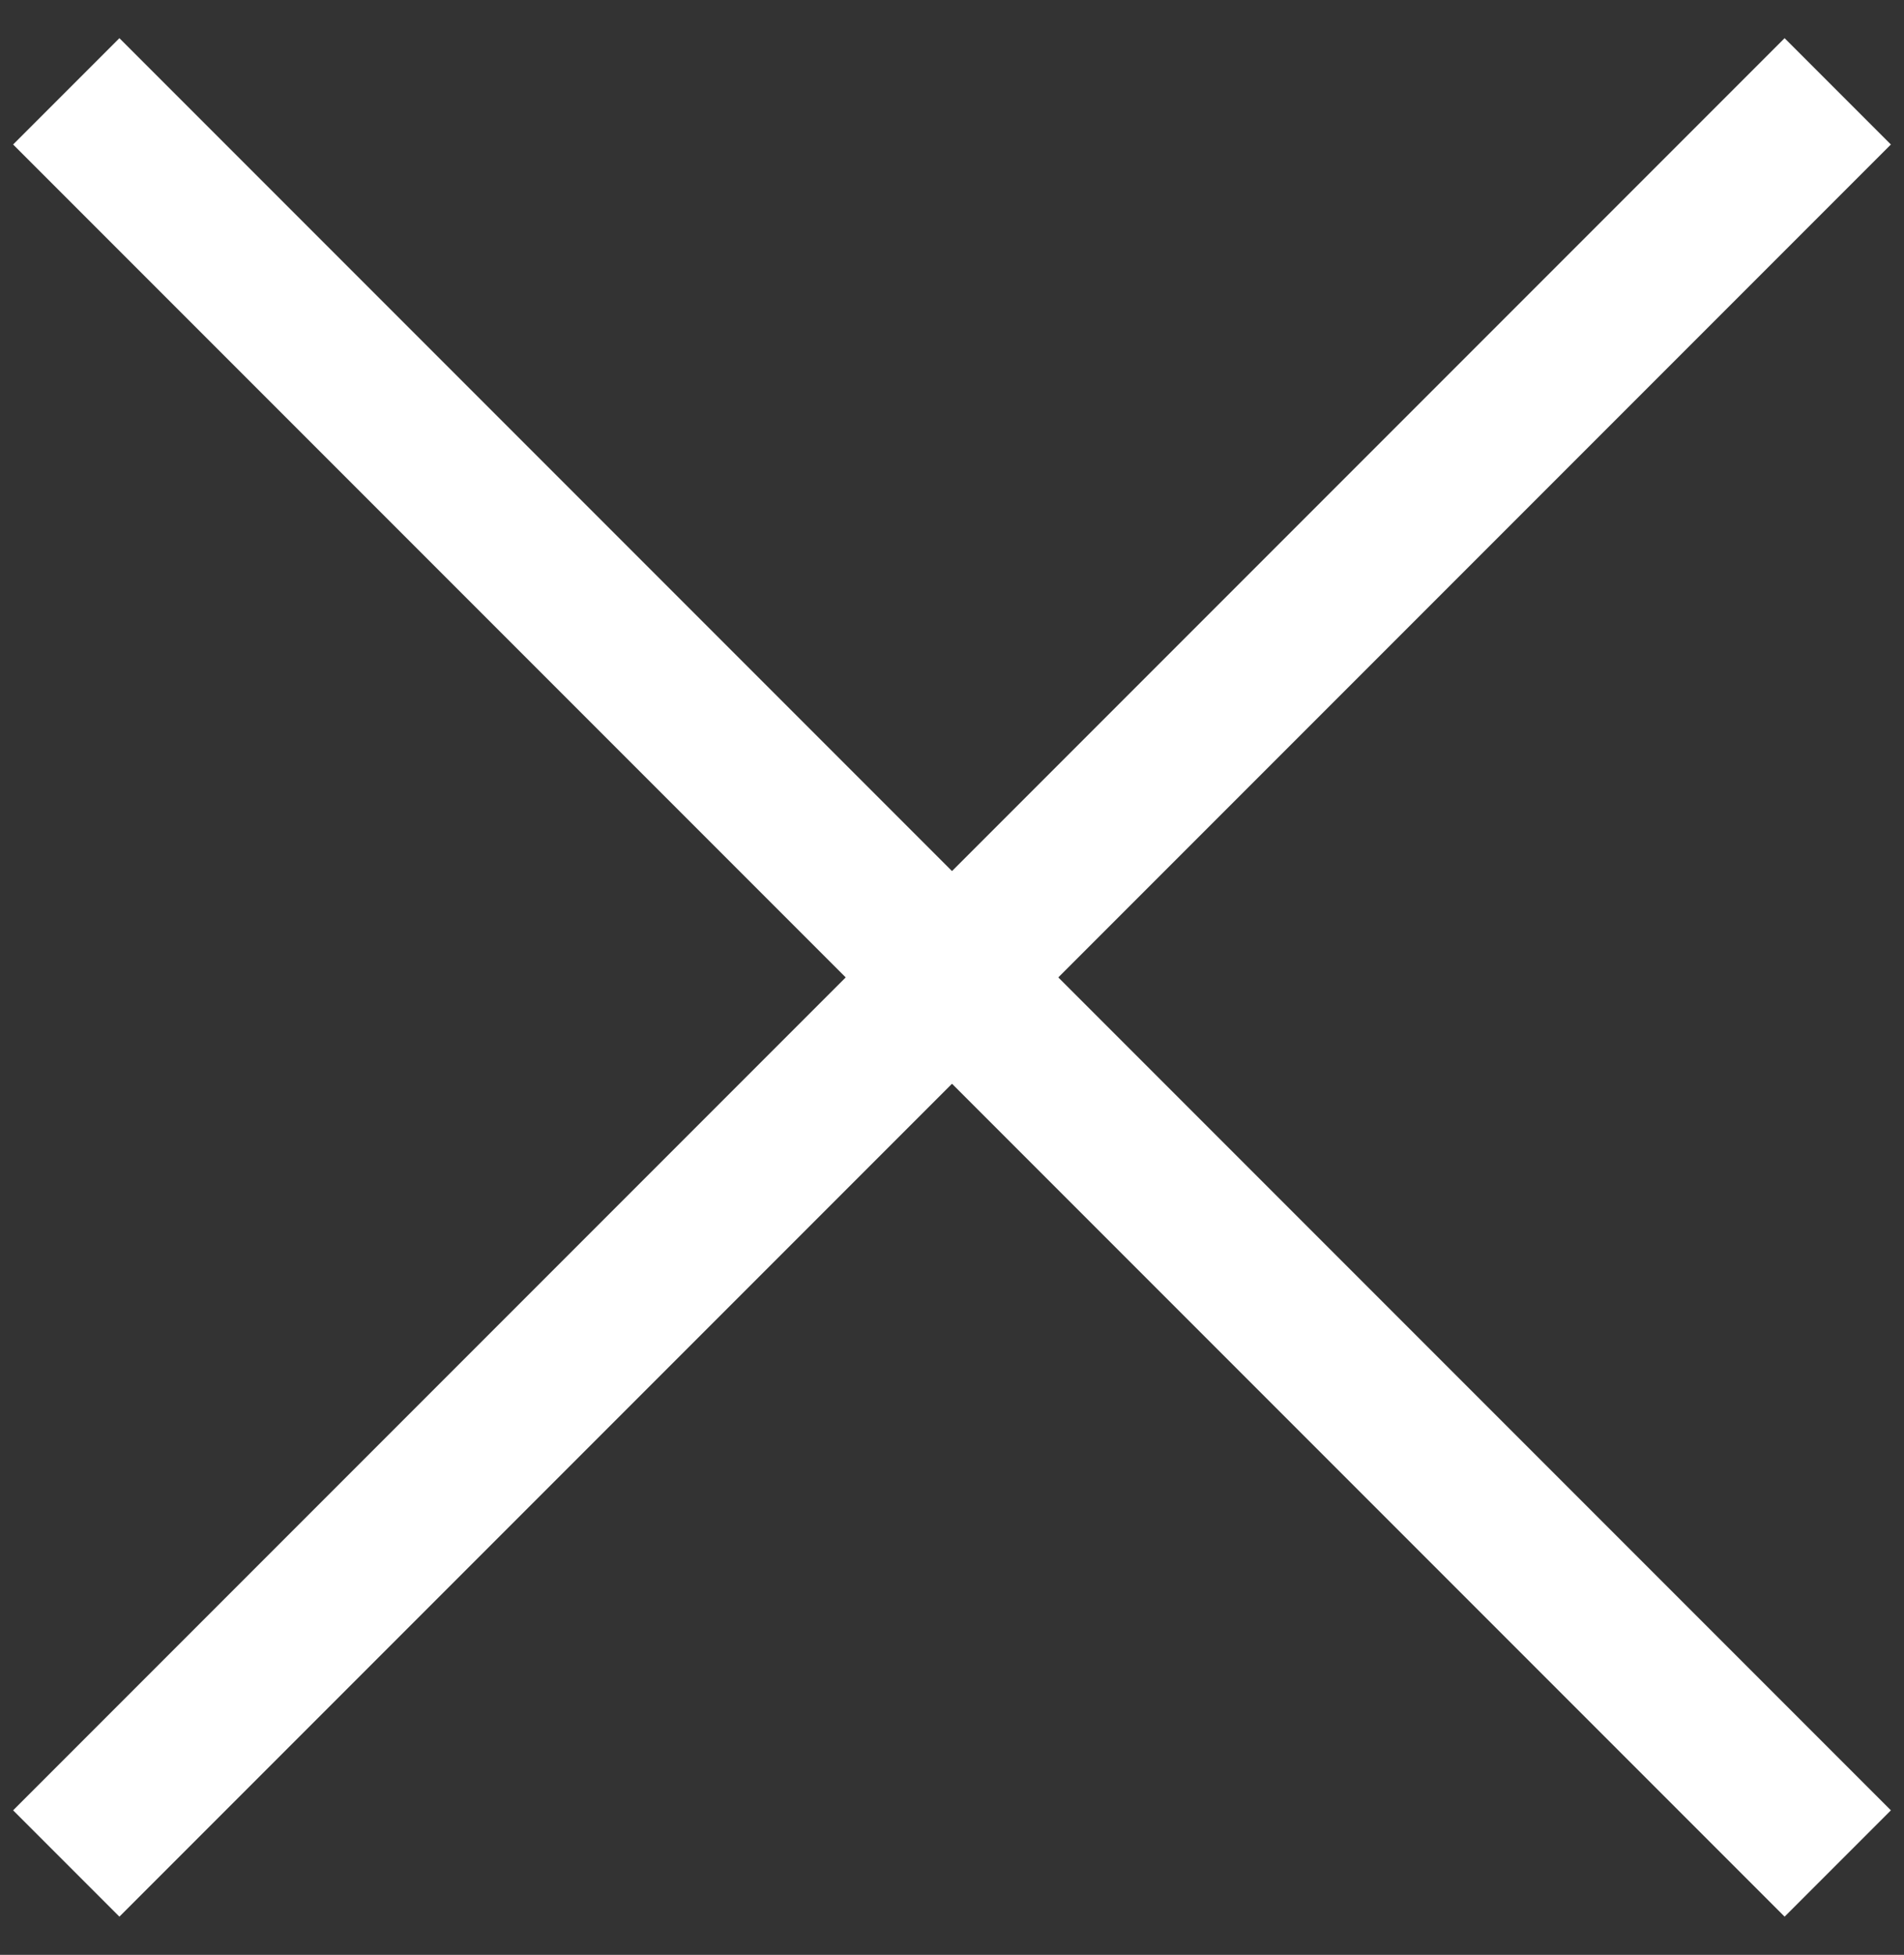
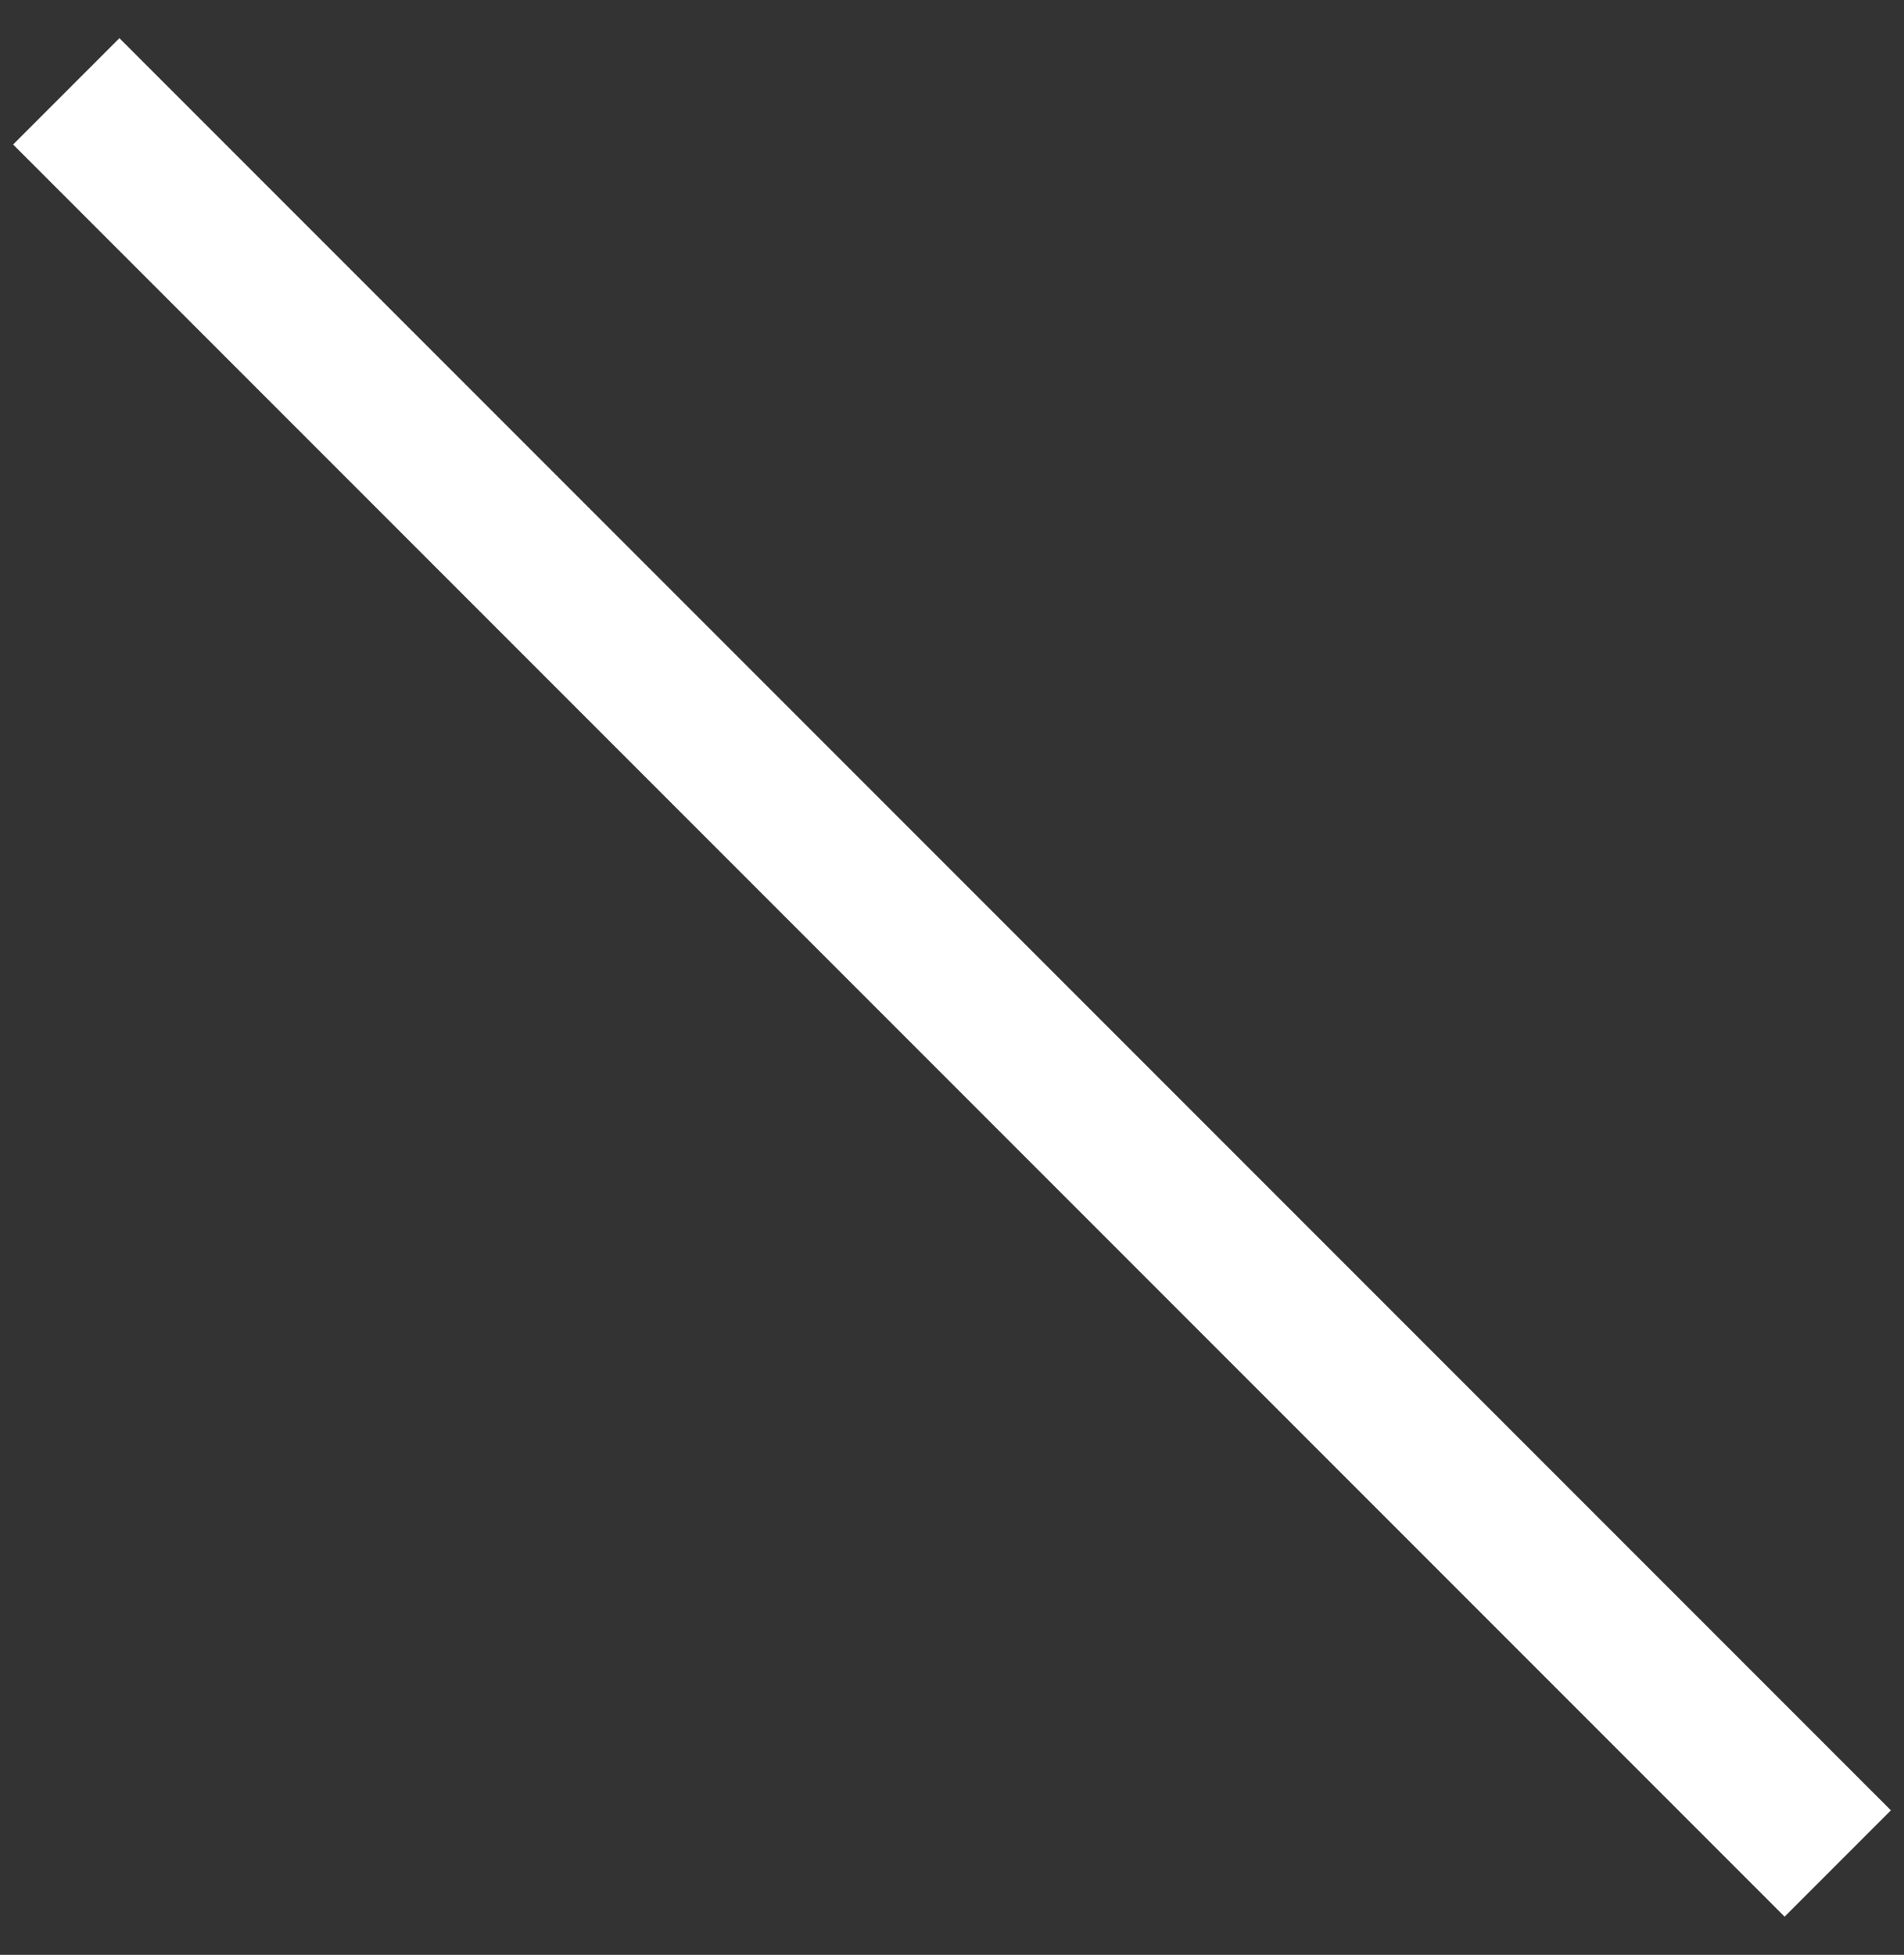
<svg xmlns="http://www.w3.org/2000/svg" width="38px" height="39px" viewBox="0 0 38 39" version="1.1">
  <rect x="0" y="0" width="38" height="39" fill="#333333" stroke="none" />
  <title>Group</title>
  <g id="Layouts" stroke="none" stroke-width="1" fill="none" fill-rule="evenodd">
    <g id="Navigation" transform="translate(-1322, -62)" fill="#FFFFFF">
      <g id="Group" transform="translate(1322, 62)">
        <rect id="Rectangle-5" transform="translate(19, 19.5) rotate(-315) translate(-19, -19.5) " x="-6" y="18" width="50" height="3" />
-         <rect id="Rectangle-5" transform="translate(19, 19.5) scale(-1, 1) rotate(-315) translate(-19, -19.5) " x="-6" y="18" width="50" height="3" />
      </g>
    </g>
  </g>
</svg>